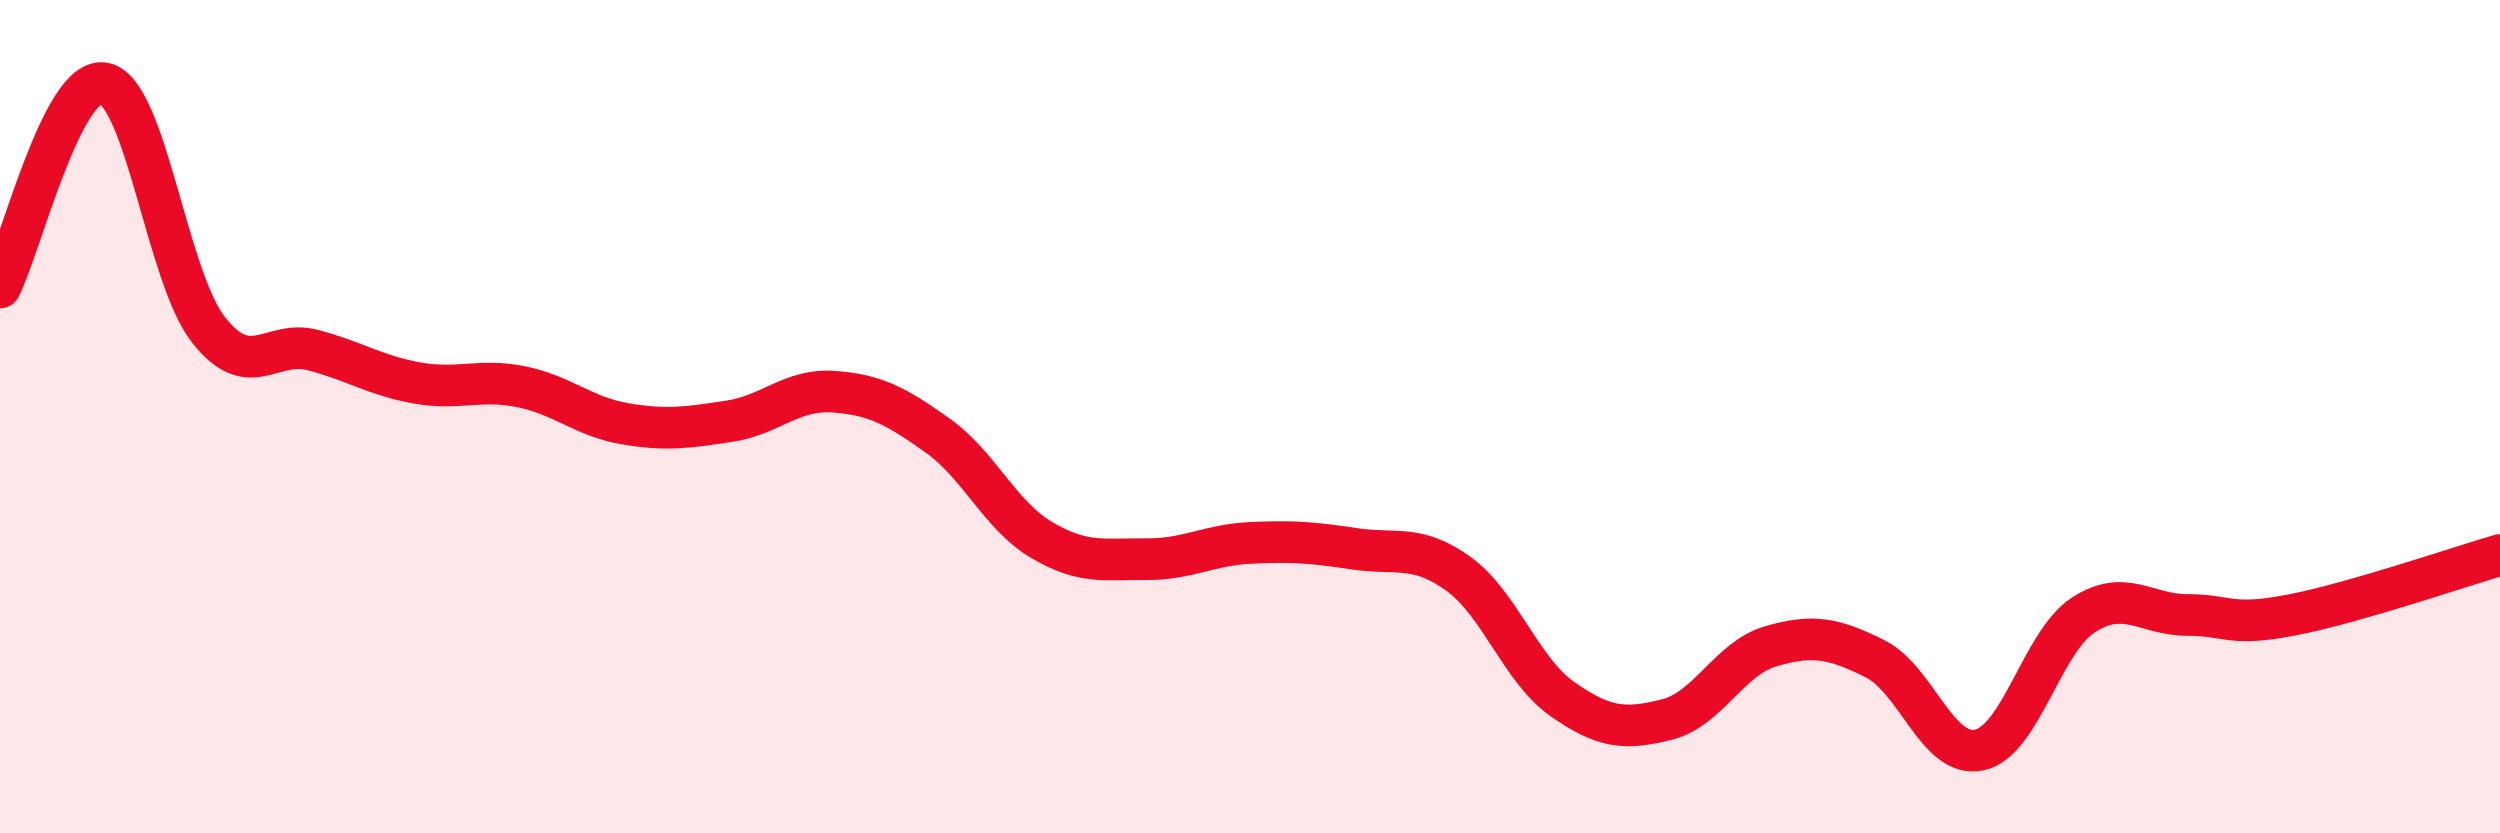
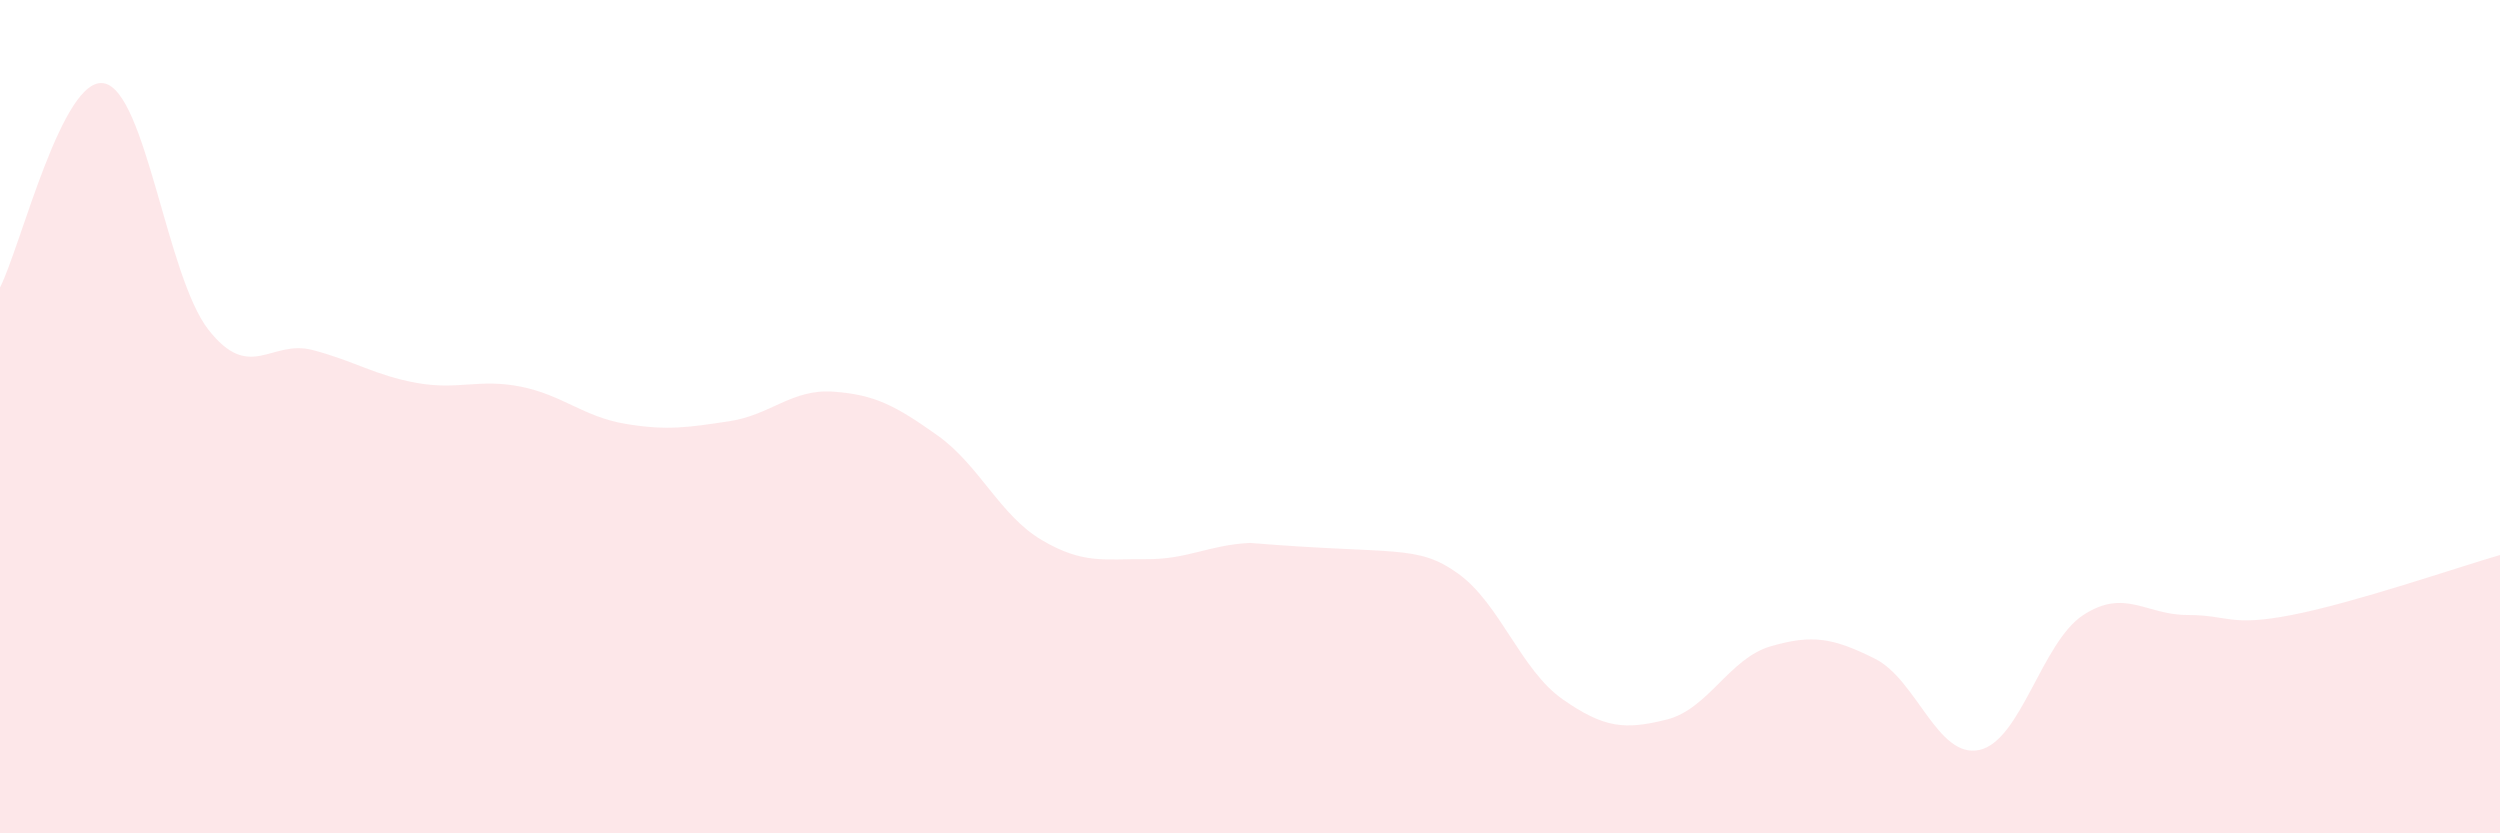
<svg xmlns="http://www.w3.org/2000/svg" width="60" height="20" viewBox="0 0 60 20">
-   <path d="M 0,6.9 C 0.5,5.92 1.5,1.8 2.5,2 C 3.5,2.2 4,6.63 5,7.91 C 6,9.19 6.5,8.14 7.5,8.4 C 8.5,8.66 9,9.01 10,9.19 C 11,9.37 11.5,9.08 12.5,9.28 C 13.5,9.48 14,10 15,10.17 C 16,10.34 16.5,10.26 17.5,10.11 C 18.5,9.96 19,9.33 20,9.4 C 21,9.47 21.5,9.74 22.5,10.45 C 23.5,11.16 24,12.37 25,12.96 C 26,13.55 26.5,13.41 27.5,13.42 C 28.5,13.43 29,13.08 30,13.03 C 31,12.98 31.5,13.02 32.5,13.17 C 33.5,13.32 34,13.05 35,13.77 C 36,14.49 36.5,16.08 37.5,16.78 C 38.5,17.48 39,17.52 40,17.27 C 41,17.02 41.5,15.8 42.5,15.51 C 43.5,15.22 44,15.31 45,15.81 C 46,16.31 46.5,18.21 47.5,18 C 48.5,17.79 49,15.41 50,14.76 C 51,14.11 51.5,14.76 52.5,14.76 C 53.5,14.76 53.5,15.05 55,14.76 C 56.5,14.47 59,13.61 60,13.32L60 20L0 20Z" fill="#EB0A25" opacity="0.1" stroke-linecap="round" stroke-linejoin="round" />
-   <path d="M 0,6.9 C 0.5,5.92 1.5,1.8 2.5,2 C 3.5,2.2 4,6.63 5,7.91 C 6,9.19 6.5,8.14 7.5,8.4 C 8.5,8.66 9,9.01 10,9.19 C 11,9.37 11.5,9.08 12.5,9.28 C 13.5,9.48 14,10 15,10.17 C 16,10.34 16.5,10.26 17.5,10.11 C 18.5,9.96 19,9.33 20,9.4 C 21,9.47 21.5,9.74 22.5,10.45 C 23.5,11.16 24,12.37 25,12.96 C 26,13.55 26.5,13.41 27.5,13.42 C 28.5,13.43 29,13.08 30,13.03 C 31,12.98 31.5,13.02 32.5,13.17 C 33.5,13.32 34,13.05 35,13.77 C 36,14.49 36.5,16.08 37.5,16.78 C 38.5,17.48 39,17.52 40,17.27 C 41,17.02 41.5,15.8 42.5,15.51 C 43.5,15.22 44,15.31 45,15.81 C 46,16.31 46.5,18.21 47.5,18 C 48.5,17.79 49,15.41 50,14.76 C 51,14.11 51.5,14.76 52.5,14.76 C 53.5,14.76 53.5,15.05 55,14.76 C 56.5,14.47 59,13.61 60,13.32" stroke="#EB0A25" stroke-width="1" fill="none" stroke-linecap="round" stroke-linejoin="round" />
+   <path d="M 0,6.9 C 0.5,5.92 1.5,1.8 2.5,2 C 3.5,2.2 4,6.63 5,7.91 C 6,9.19 6.5,8.14 7.5,8.4 C 8.5,8.66 9,9.01 10,9.19 C 11,9.37 11.5,9.08 12.5,9.28 C 13.5,9.48 14,10 15,10.17 C 16,10.34 16.5,10.26 17.5,10.11 C 18.5,9.96 19,9.33 20,9.4 C 21,9.47 21.5,9.74 22.5,10.45 C 23.5,11.16 24,12.37 25,12.96 C 26,13.55 26.5,13.41 27.5,13.42 C 28.5,13.43 29,13.08 30,13.03 C 33.5,13.32 34,13.05 35,13.77 C 36,14.49 36.5,16.08 37.5,16.78 C 38.5,17.48 39,17.52 40,17.27 C 41,17.02 41.5,15.8 42.5,15.51 C 43.5,15.22 44,15.31 45,15.81 C 46,16.31 46.5,18.21 47.5,18 C 48.5,17.79 49,15.41 50,14.76 C 51,14.11 51.5,14.76 52.5,14.76 C 53.5,14.76 53.5,15.05 55,14.76 C 56.5,14.47 59,13.61 60,13.32L60 20L0 20Z" fill="#EB0A25" opacity="0.1" stroke-linecap="round" stroke-linejoin="round" />
</svg>